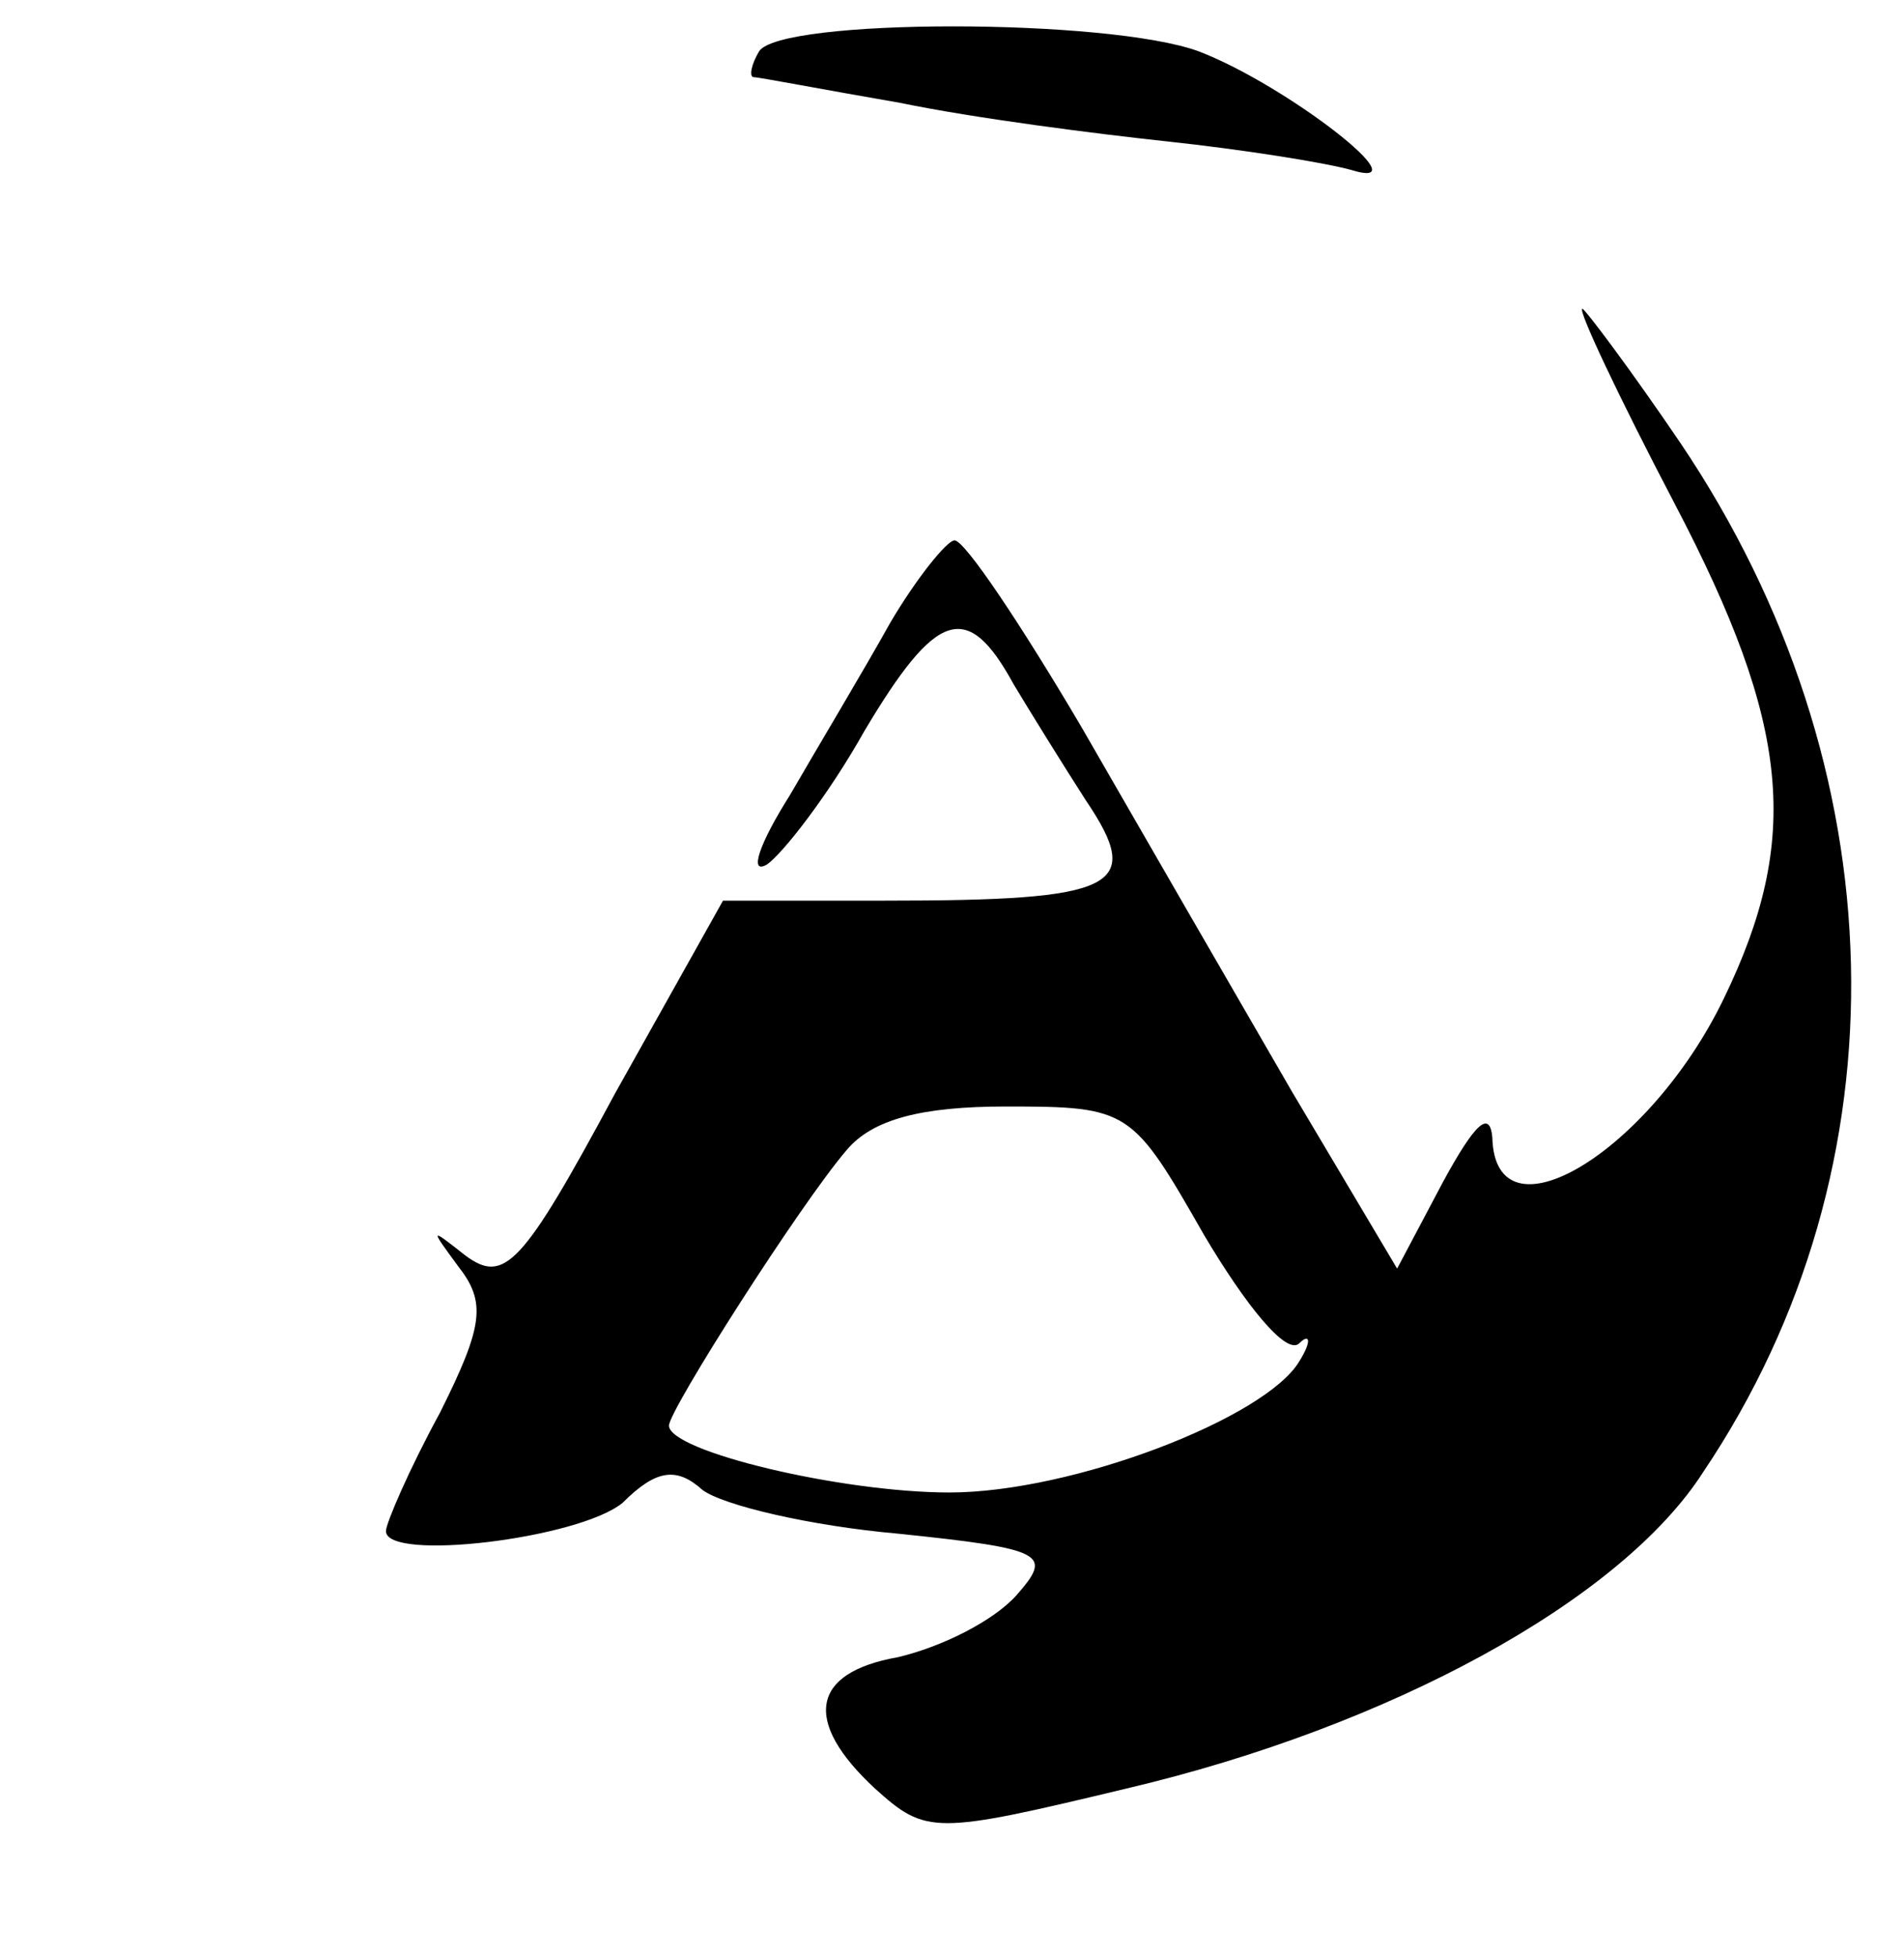
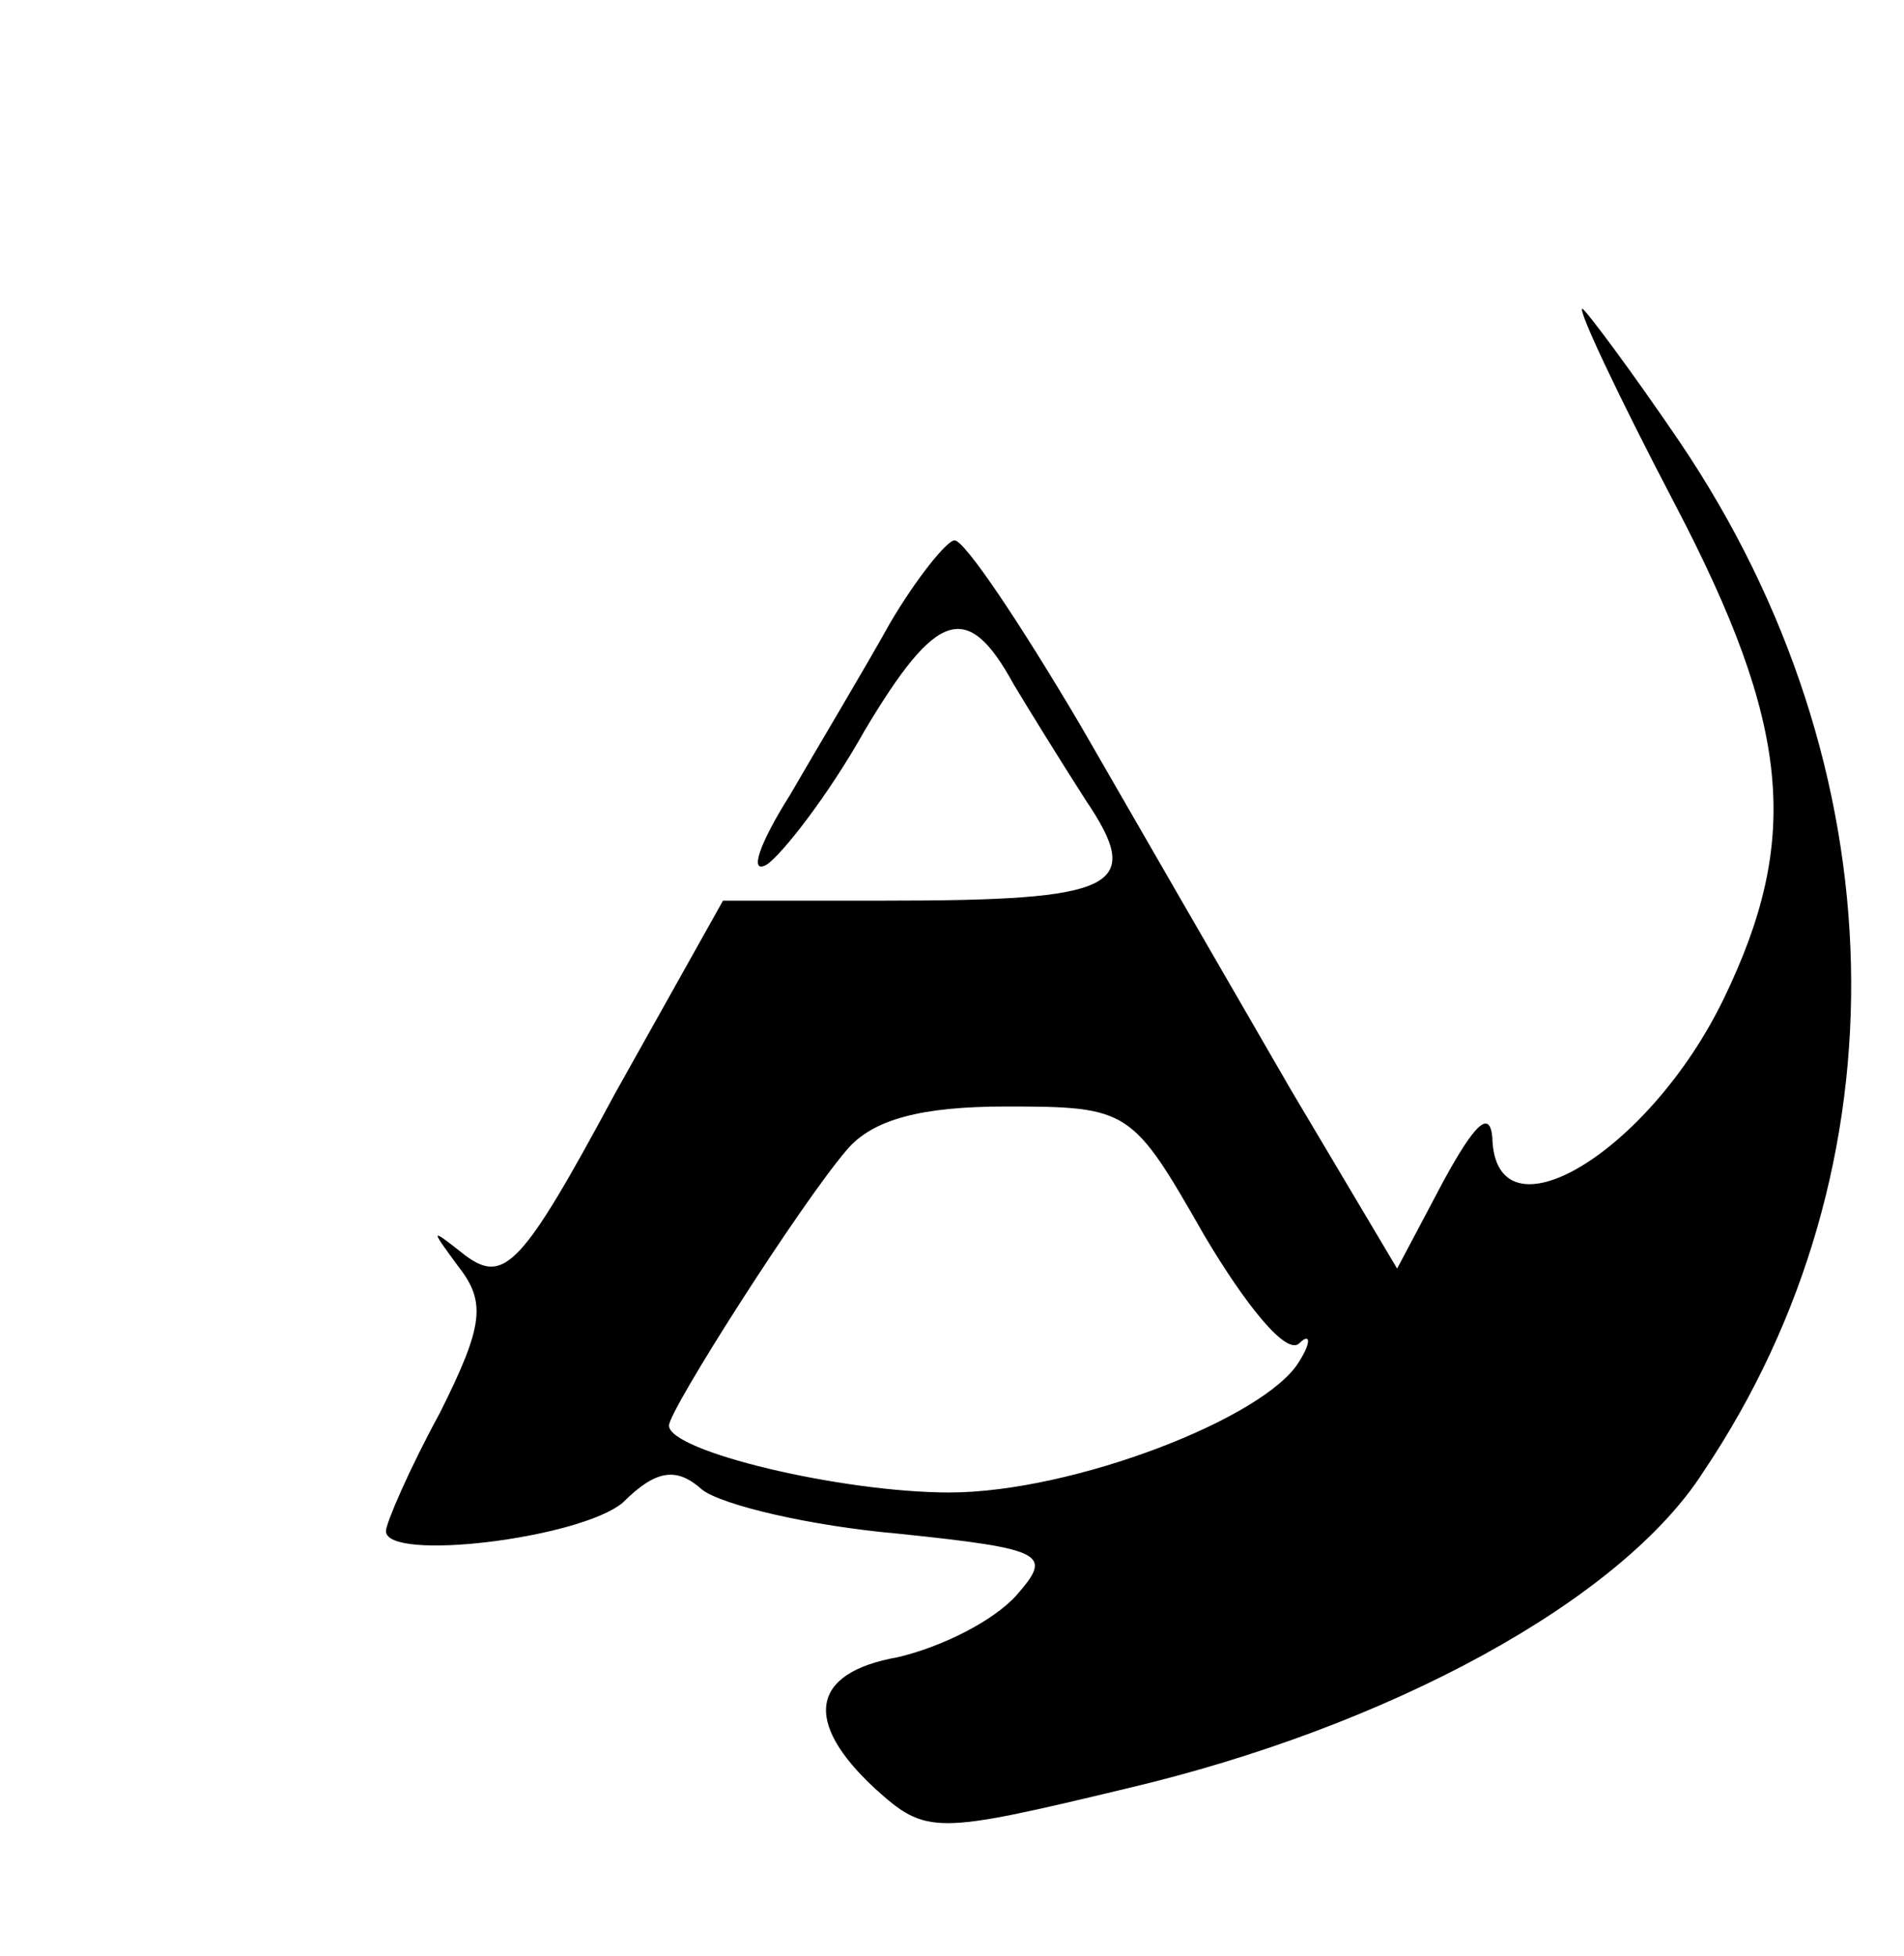
<svg xmlns="http://www.w3.org/2000/svg" version="1.0" width="74pt" height="76pt" viewBox="0 0 74 76" preserveAspectRatio="xMidYMid meet">
  <g transform="translate(0,76) scale(0.1,-0.1)" fill="#000000" stroke="none">
-     <path d="M295 740 c-3 -5 -4 -10 -2 -10 2 0 28 -5 57 -10 29 -6 76 -12 104 -15 28 -3 60 -8 71 -11 29 -9 -25 33 -59 46 -35 13 -163 13 -171 0z" />
    <path d="M651 564 c45 -86 49 -130 19 -192 -29 -60 -89 -96 -90 -54 -1 11 -7 5 -19 -17 l-18 -34 -41 69 c-22 38 -59 102 -82 142 -23 39 -45 72 -49 72 -3 0 -15 -15 -25 -32 -10 -18 -28 -48 -39 -67 -12 -19 -16 -31 -9 -27 6 4 24 27 38 52 28 47 40 51 58 18 6 -10 19 -31 28 -45 23 -34 12 -39 -78 -39 l-63 0 -42 -75 c-36 -67 -43 -74 -58 -63 -14 11 -14 11 -3 -4 11 -14 10 -23 -7 -57 -12 -22 -21 -43 -21 -46 0 -12 75 -3 92 11 13 13 21 14 31 5 8 -6 42 -14 76 -17 58 -6 60 -8 46 -24 -9 -10 -29 -20 -46 -24 -34 -6 -37 -25 -9 -51 20 -18 23 -18 98 0 102 24 192 73 224 123 80 119 76 274 -9 400 -19 28 -37 52 -38 52 -2 0 14 -34 36 -76z m-183 -284 c16 -27 32 -47 37 -42 4 4 5 1 0 -7 -13 -22 -88 -51 -136 -51 -42 0 -109 16 -109 26 0 6 51 86 69 107 10 12 29 17 62 17 48 0 49 -1 77 -50z" />
  </g>
</svg>